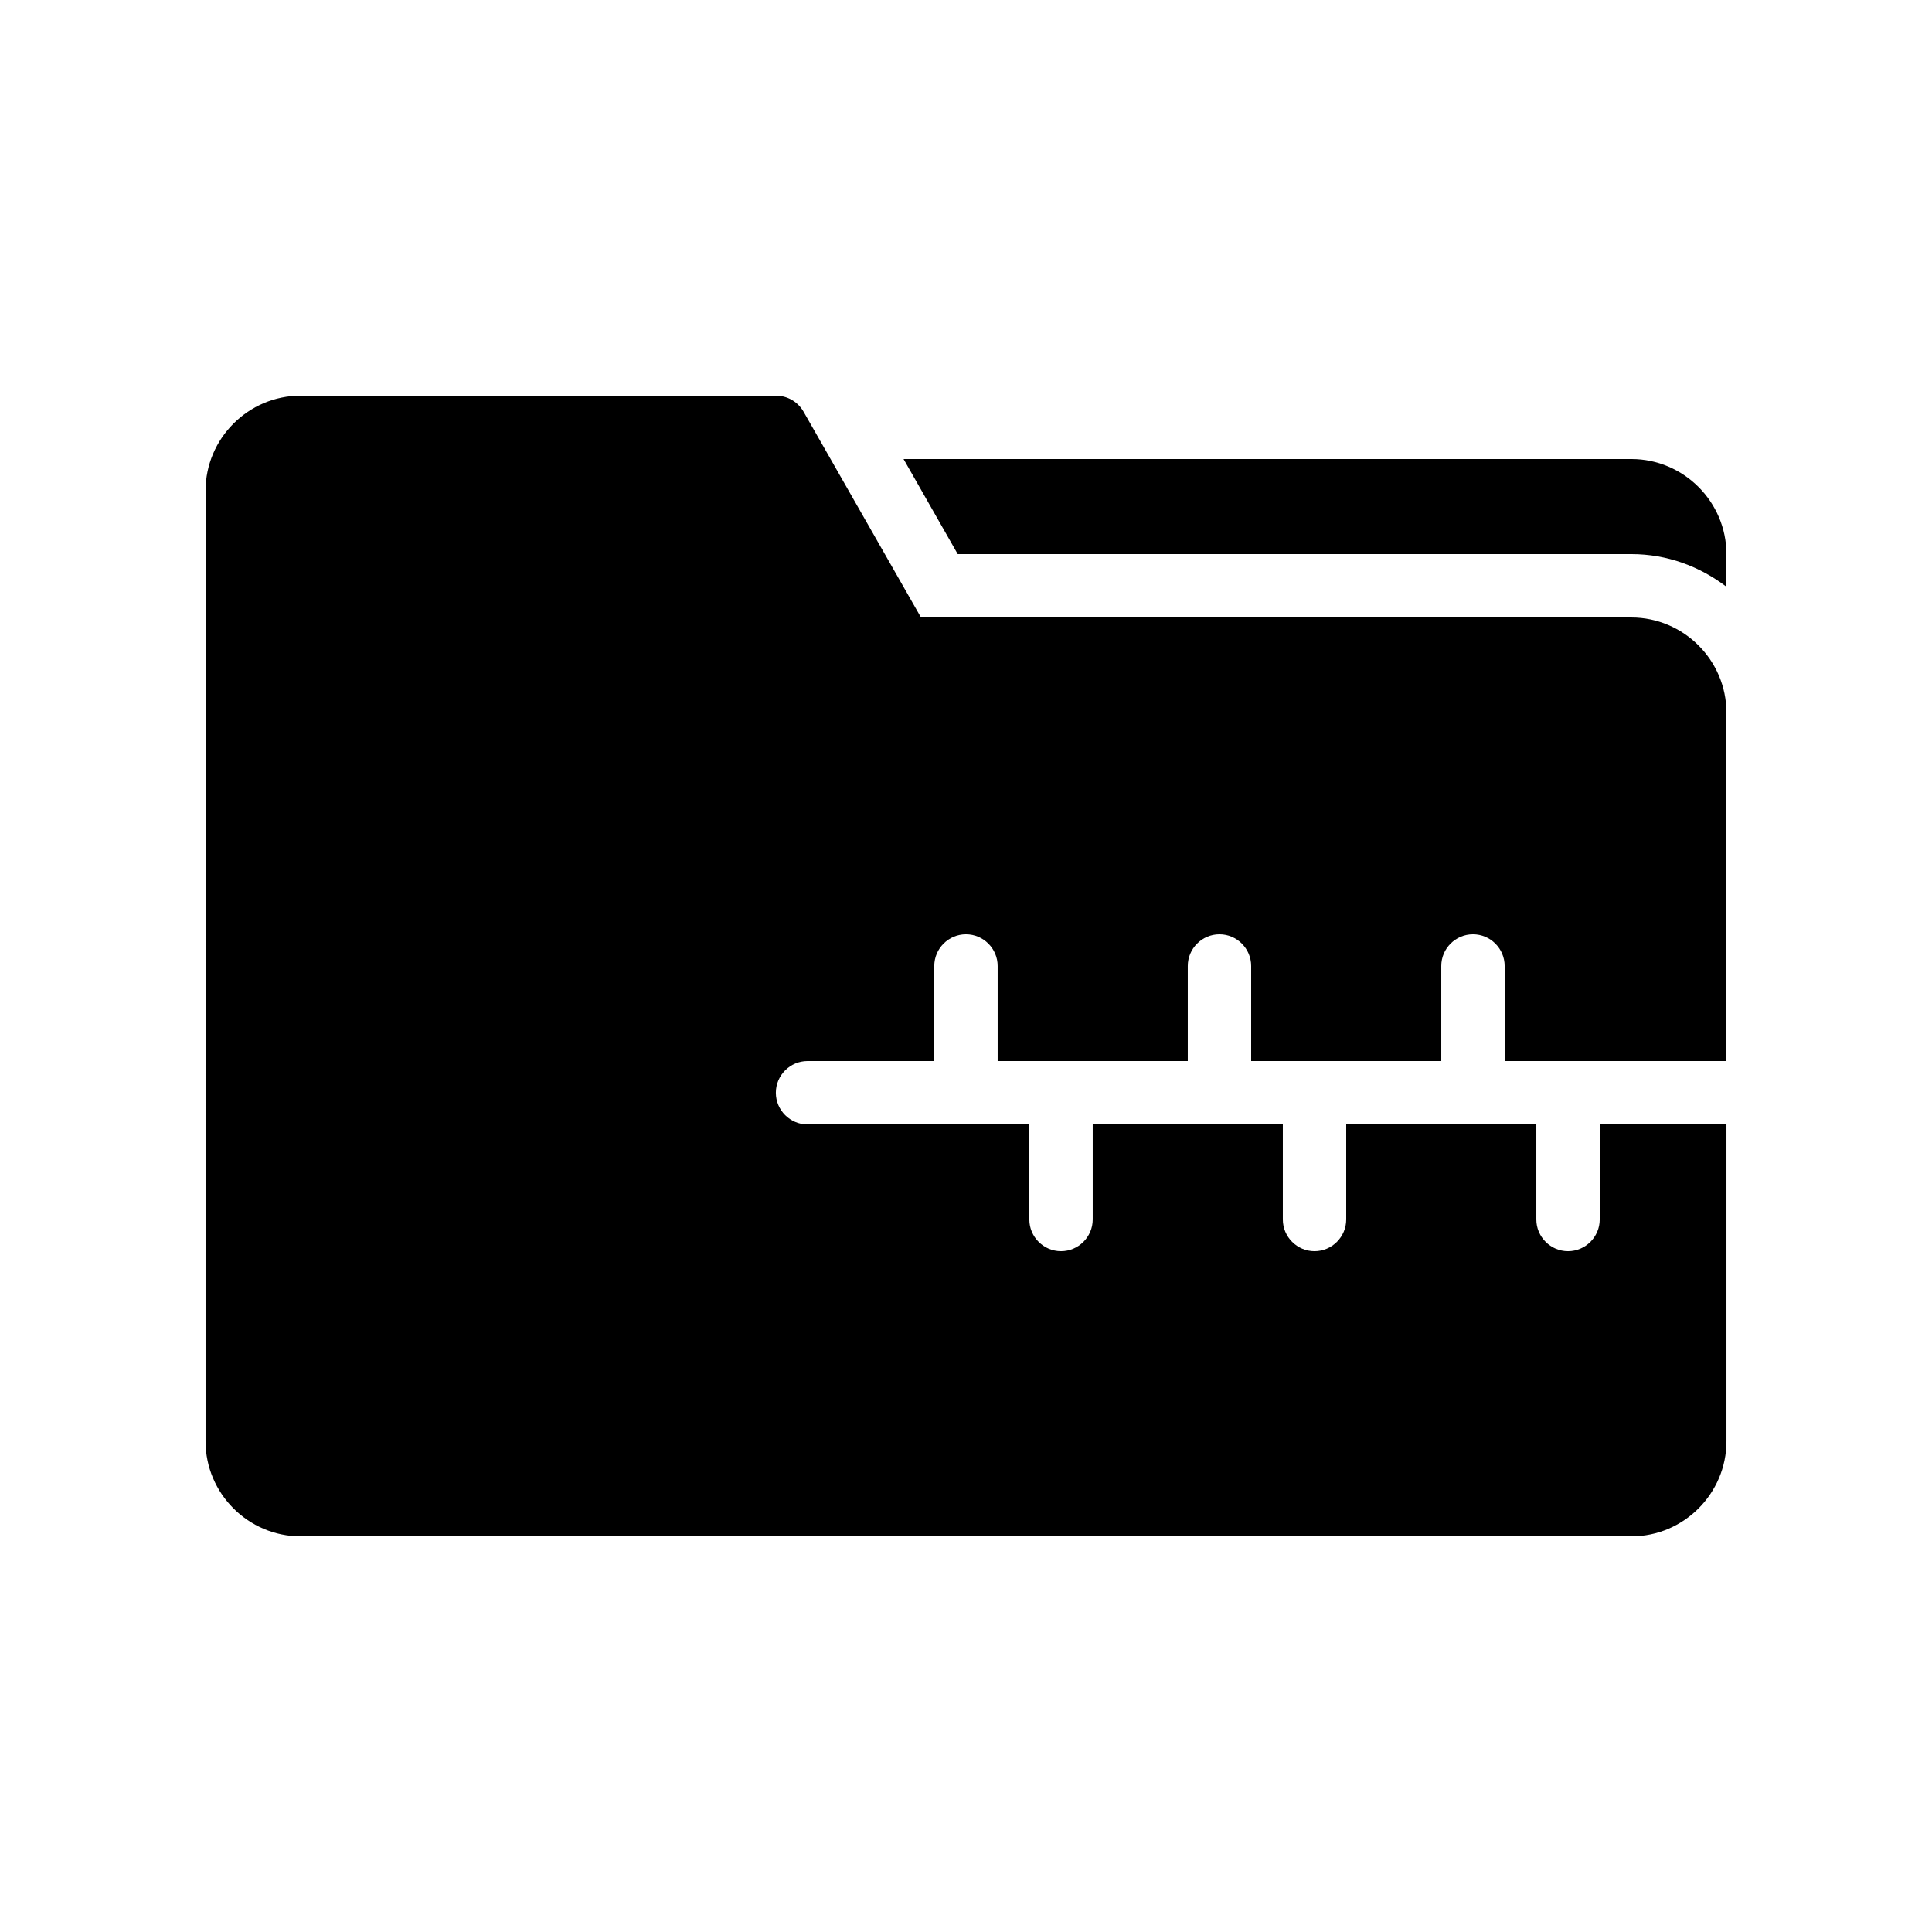
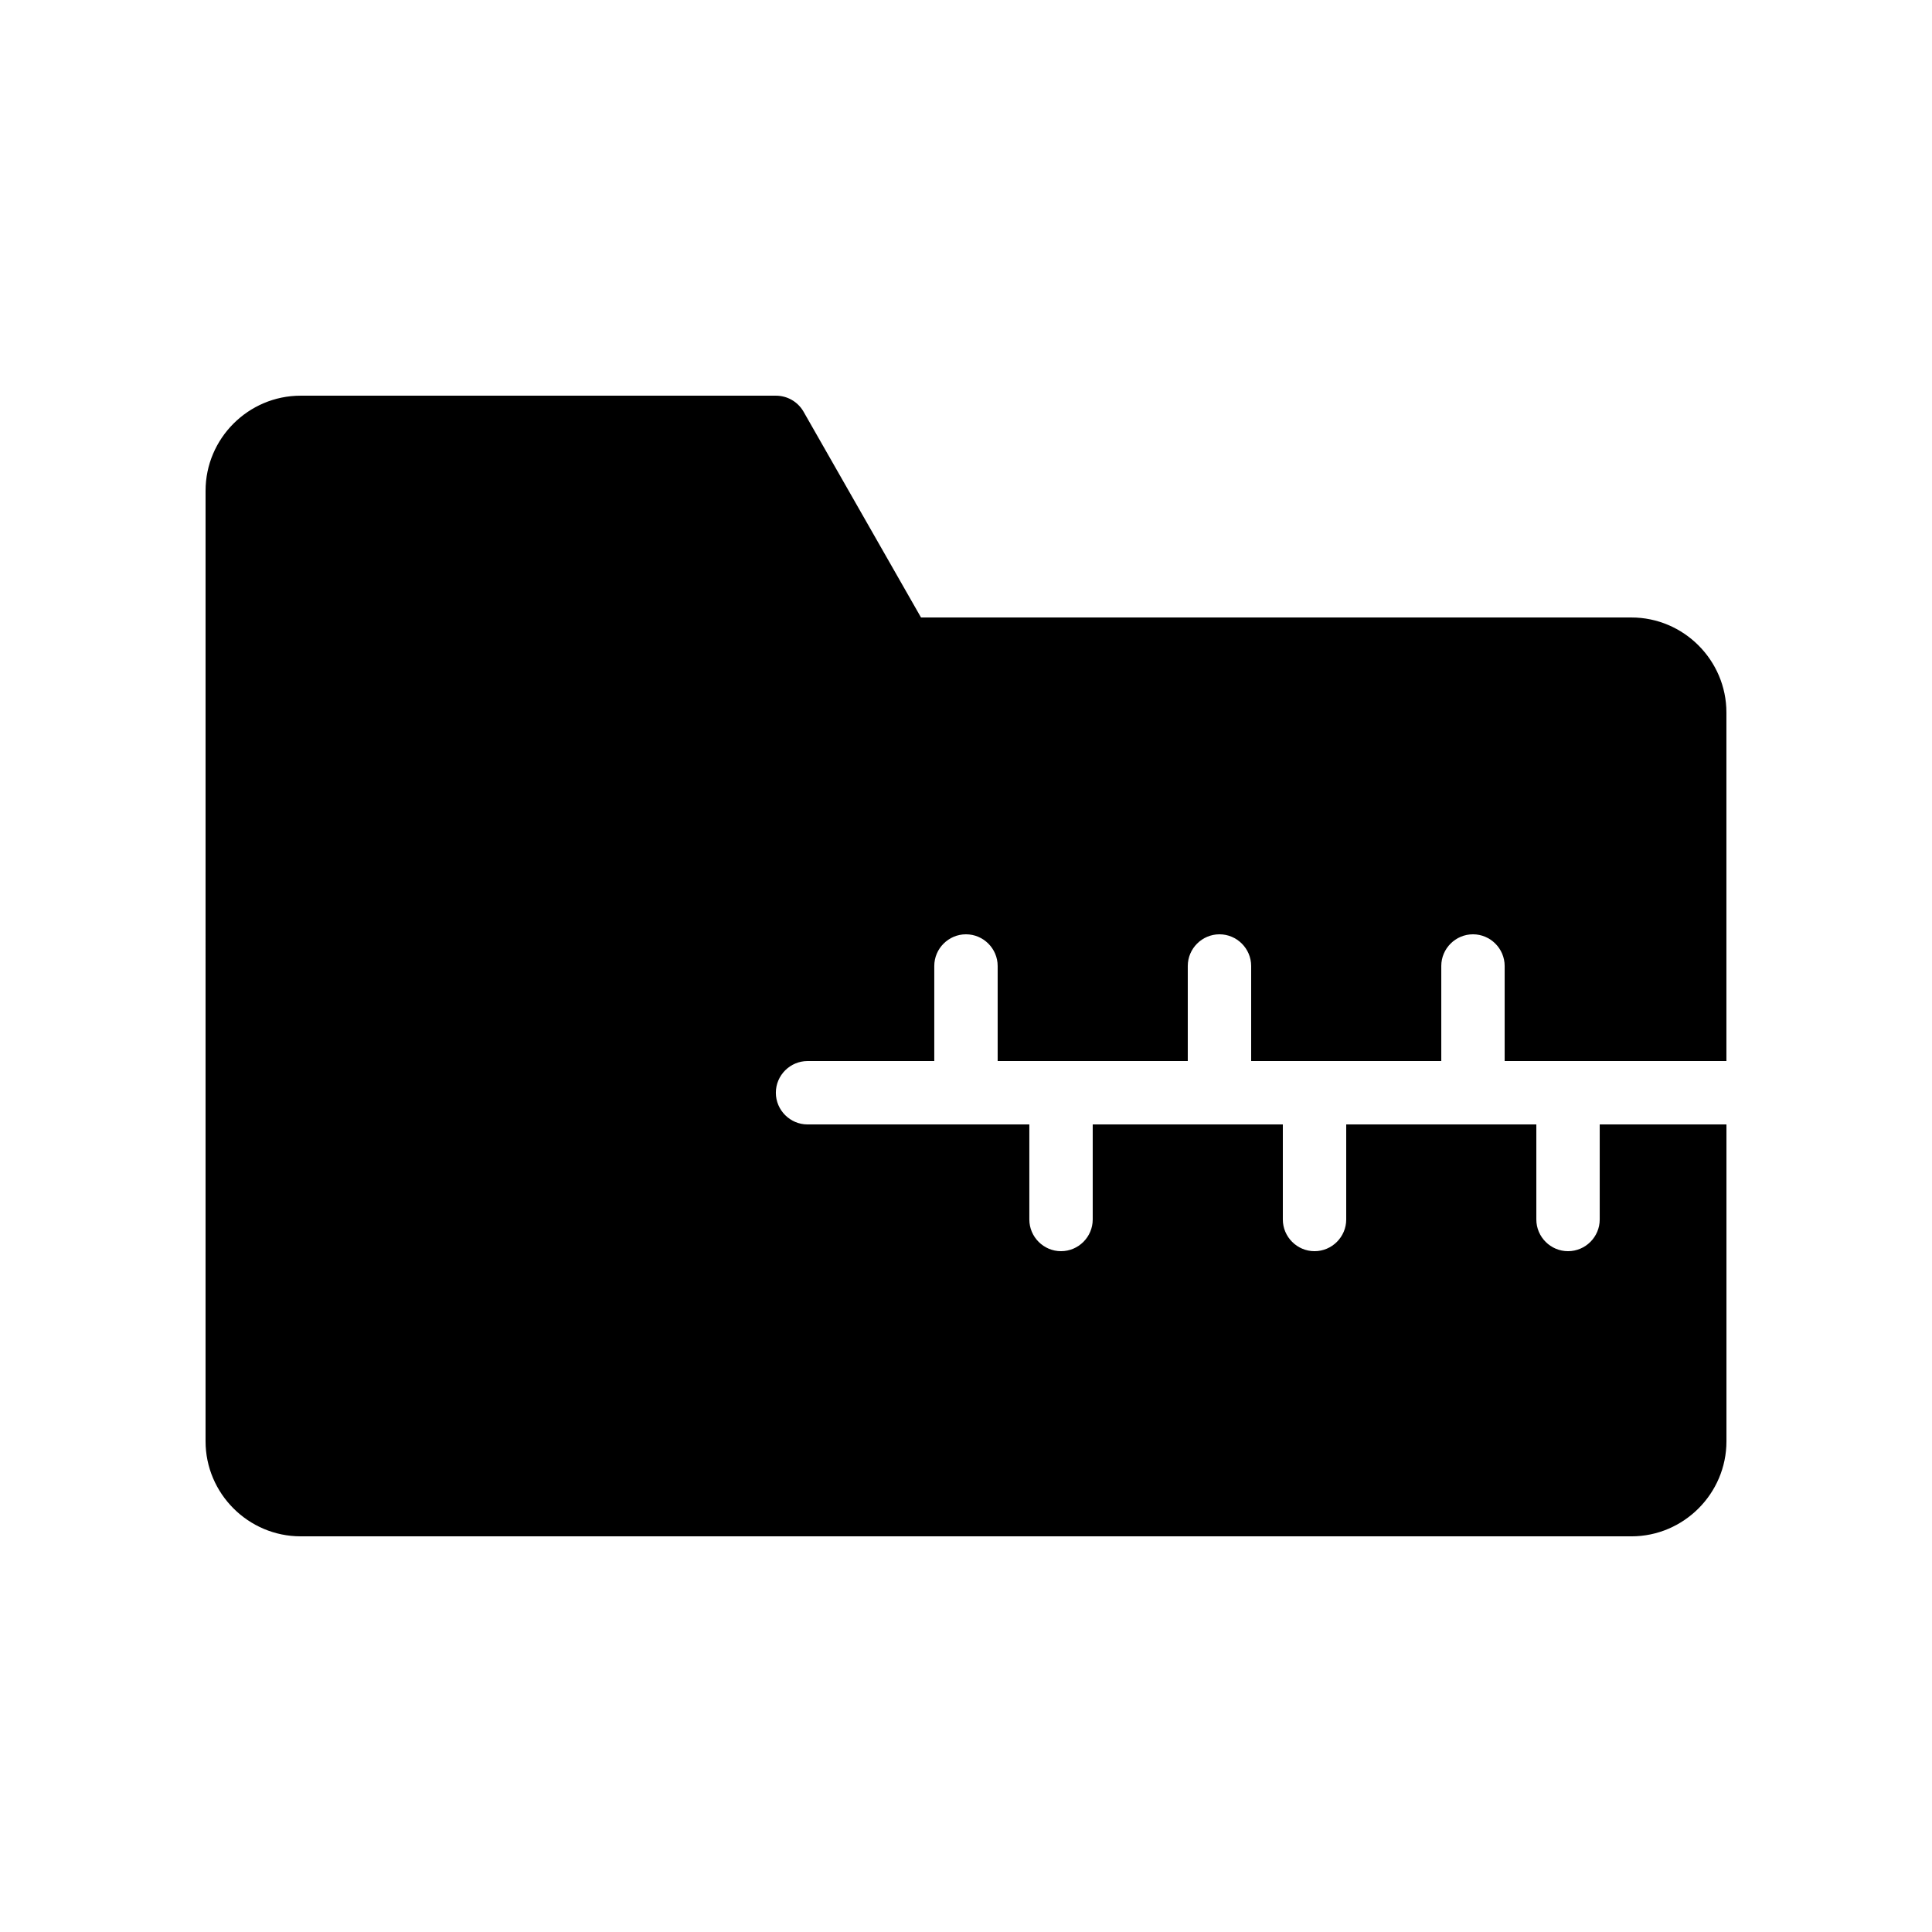
<svg xmlns="http://www.w3.org/2000/svg" fill="#000000" width="800px" height="800px" version="1.1" viewBox="144 144 512 512">
  <g>
    <path d="m542.75 425.19v-25.191c0-4.617-3.777-8.398-8.398-8.398-4.617 0-8.398 3.777-8.398 8.398v25.191h-50.383v-25.191c0-4.617-3.777-8.398-8.398-8.398-4.617 0-8.398 3.777-8.398 8.398v25.191h-50.383v-25.191c0-4.617-3.777-8.398-8.398-8.398-4.617 0-8.398 3.777-8.398 8.398v25.191h-33.586c-4.617 0-8.398 3.777-8.398 8.398 0 4.617 3.777 8.398 8.398 8.398h58.777v25.191c0 4.617 3.777 8.398 8.398 8.398 4.617 0 8.398-3.777 8.398-8.398v-25.191h50.383v25.191c0 4.617 3.777 8.398 8.398 8.398 4.617 0 8.398-3.777 8.398-8.398v-25.191h50.383v25.191c0 4.617 3.777 8.398 8.398 8.398 4.617 0 8.398-3.777 8.398-8.398v-25.191h33.586v83.969c0 13.855-11.336 25.191-25.191 25.191l-352.67-0.004c-13.855 0-25.191-11.336-25.191-25.191l0.004-251.9c0-13.855 11.336-25.191 25.191-25.191h125.95c3.023 0 5.793 1.594 7.305 4.199l31.152 54.578h188.25c13.855 0 25.191 11.336 25.191 25.191v92.363z" />
-     <path d="m576.33 265.65h-192.88l14.359 25.191h178.52c9.488 0 18.137 3.273 25.191 8.648v-8.648c0-13.855-11.336-25.191-25.191-25.191z" />
  </g>
</svg>